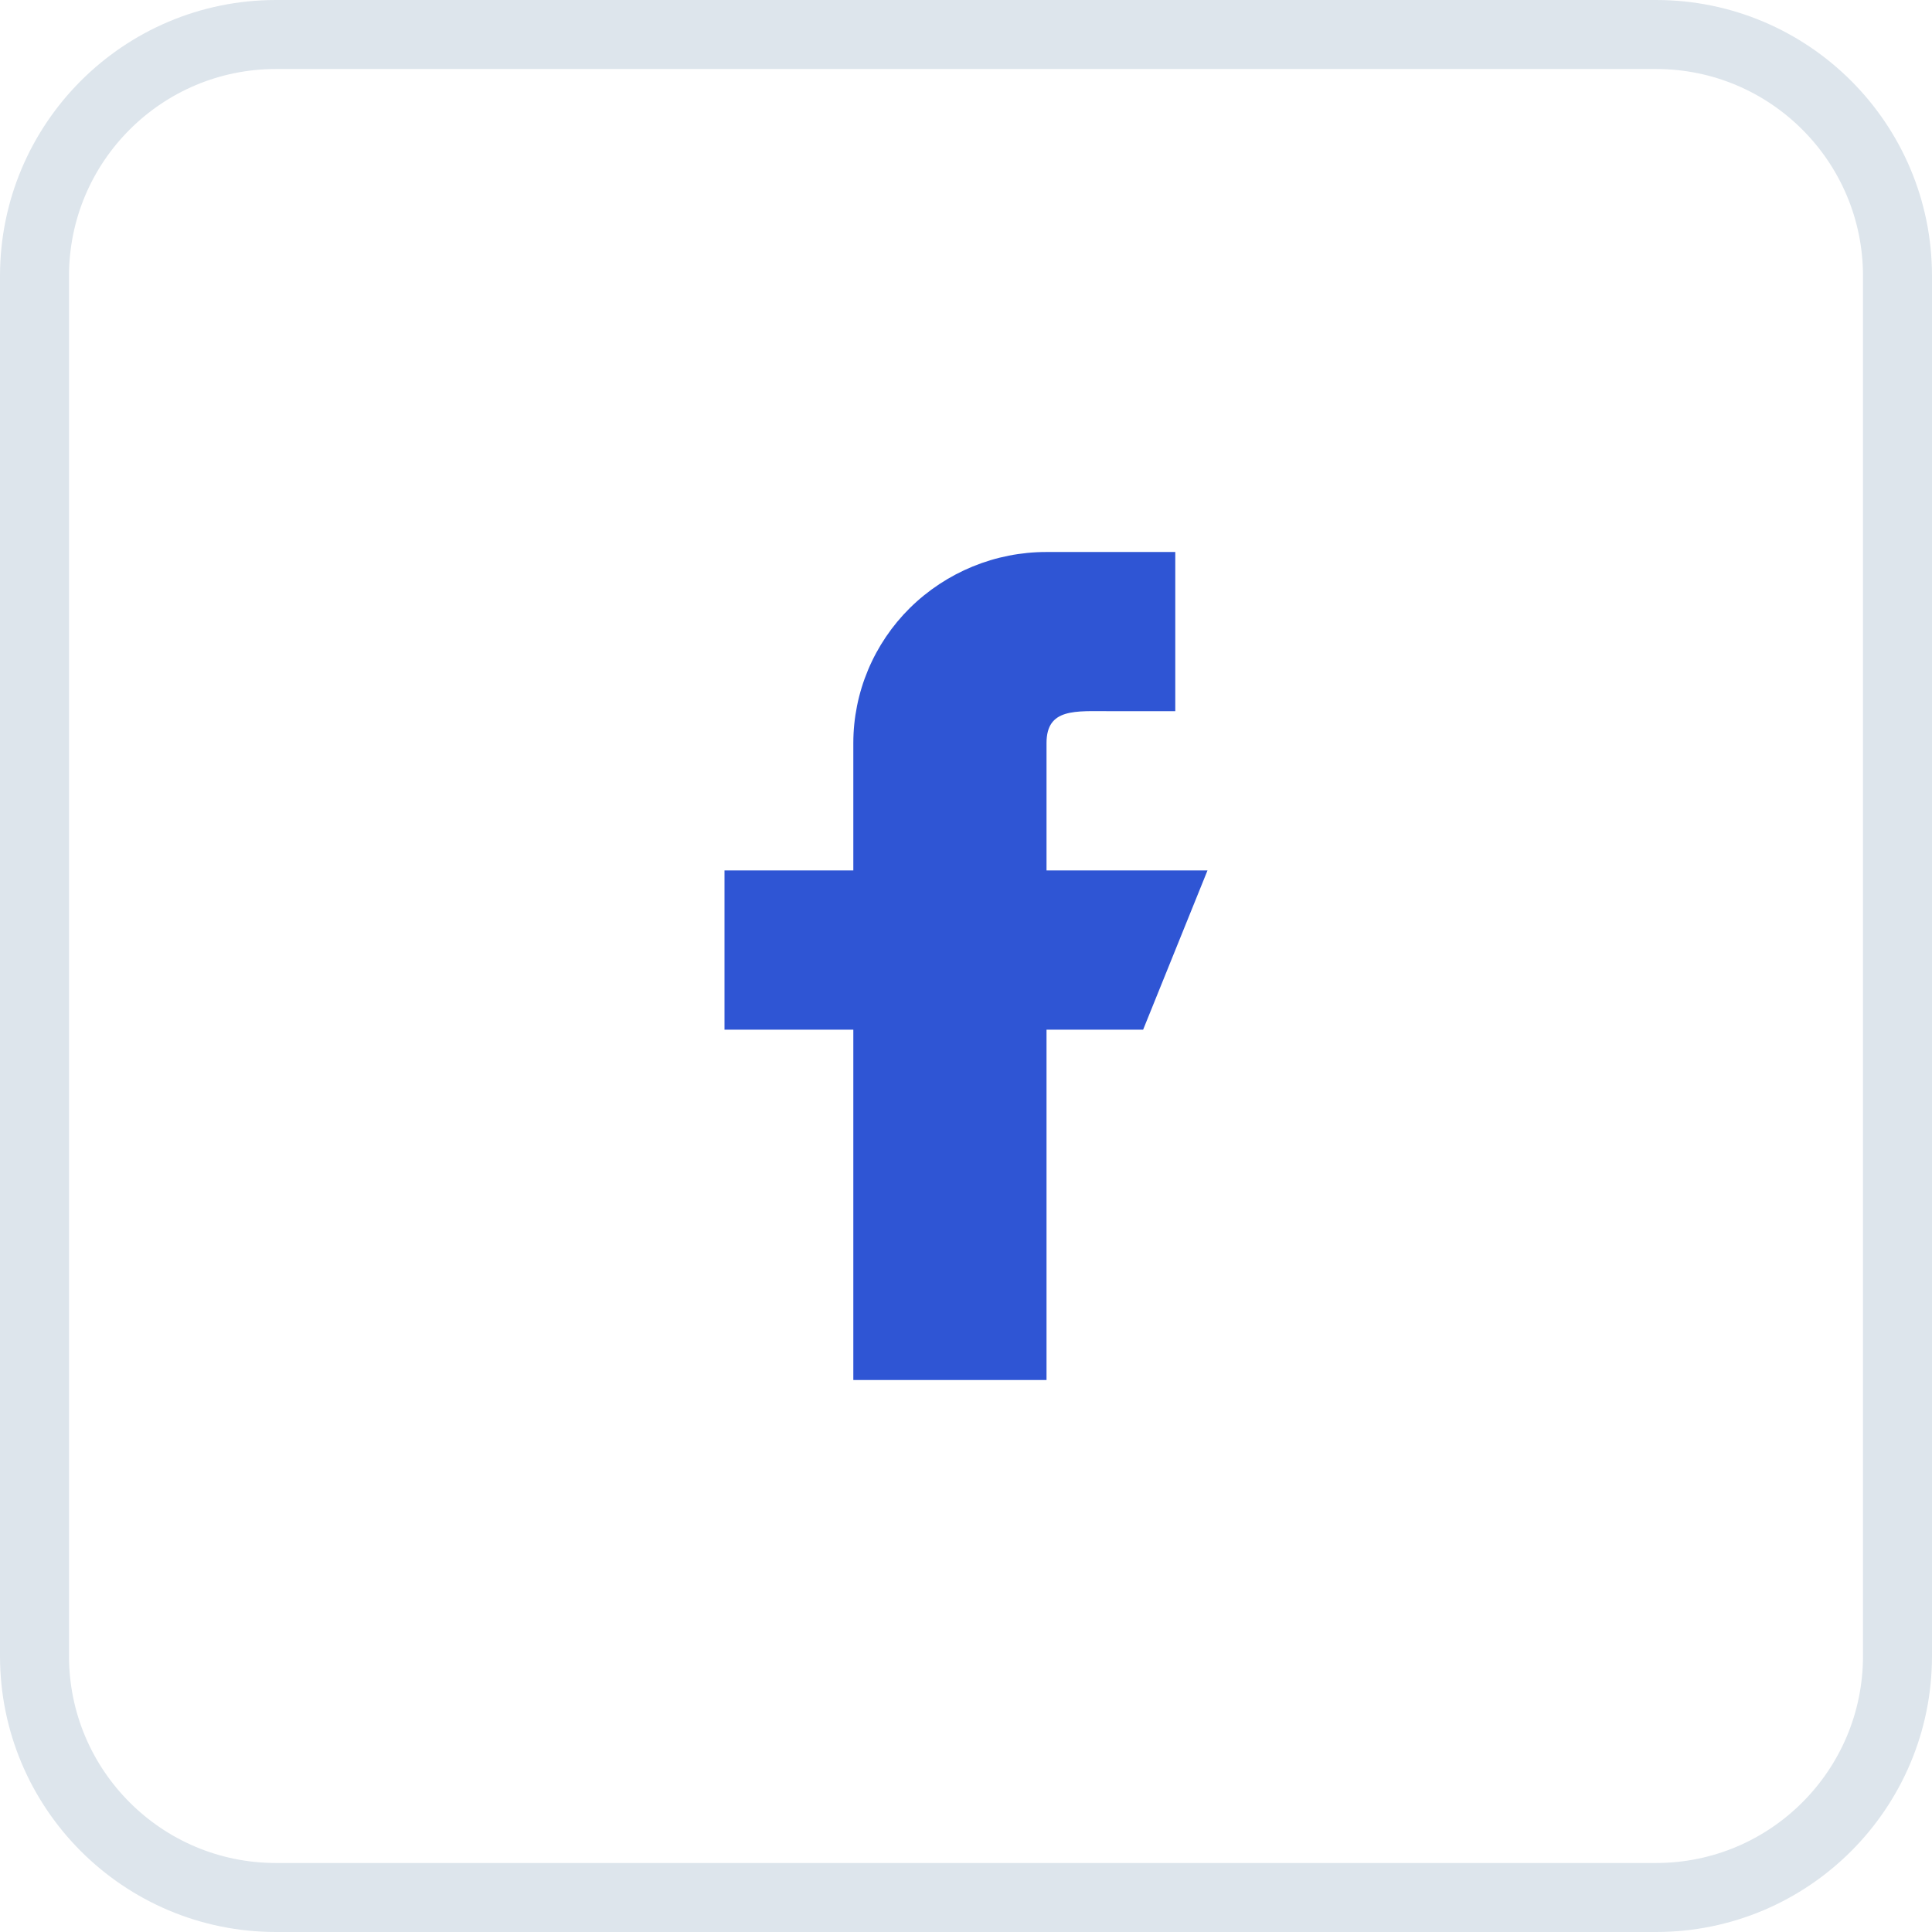
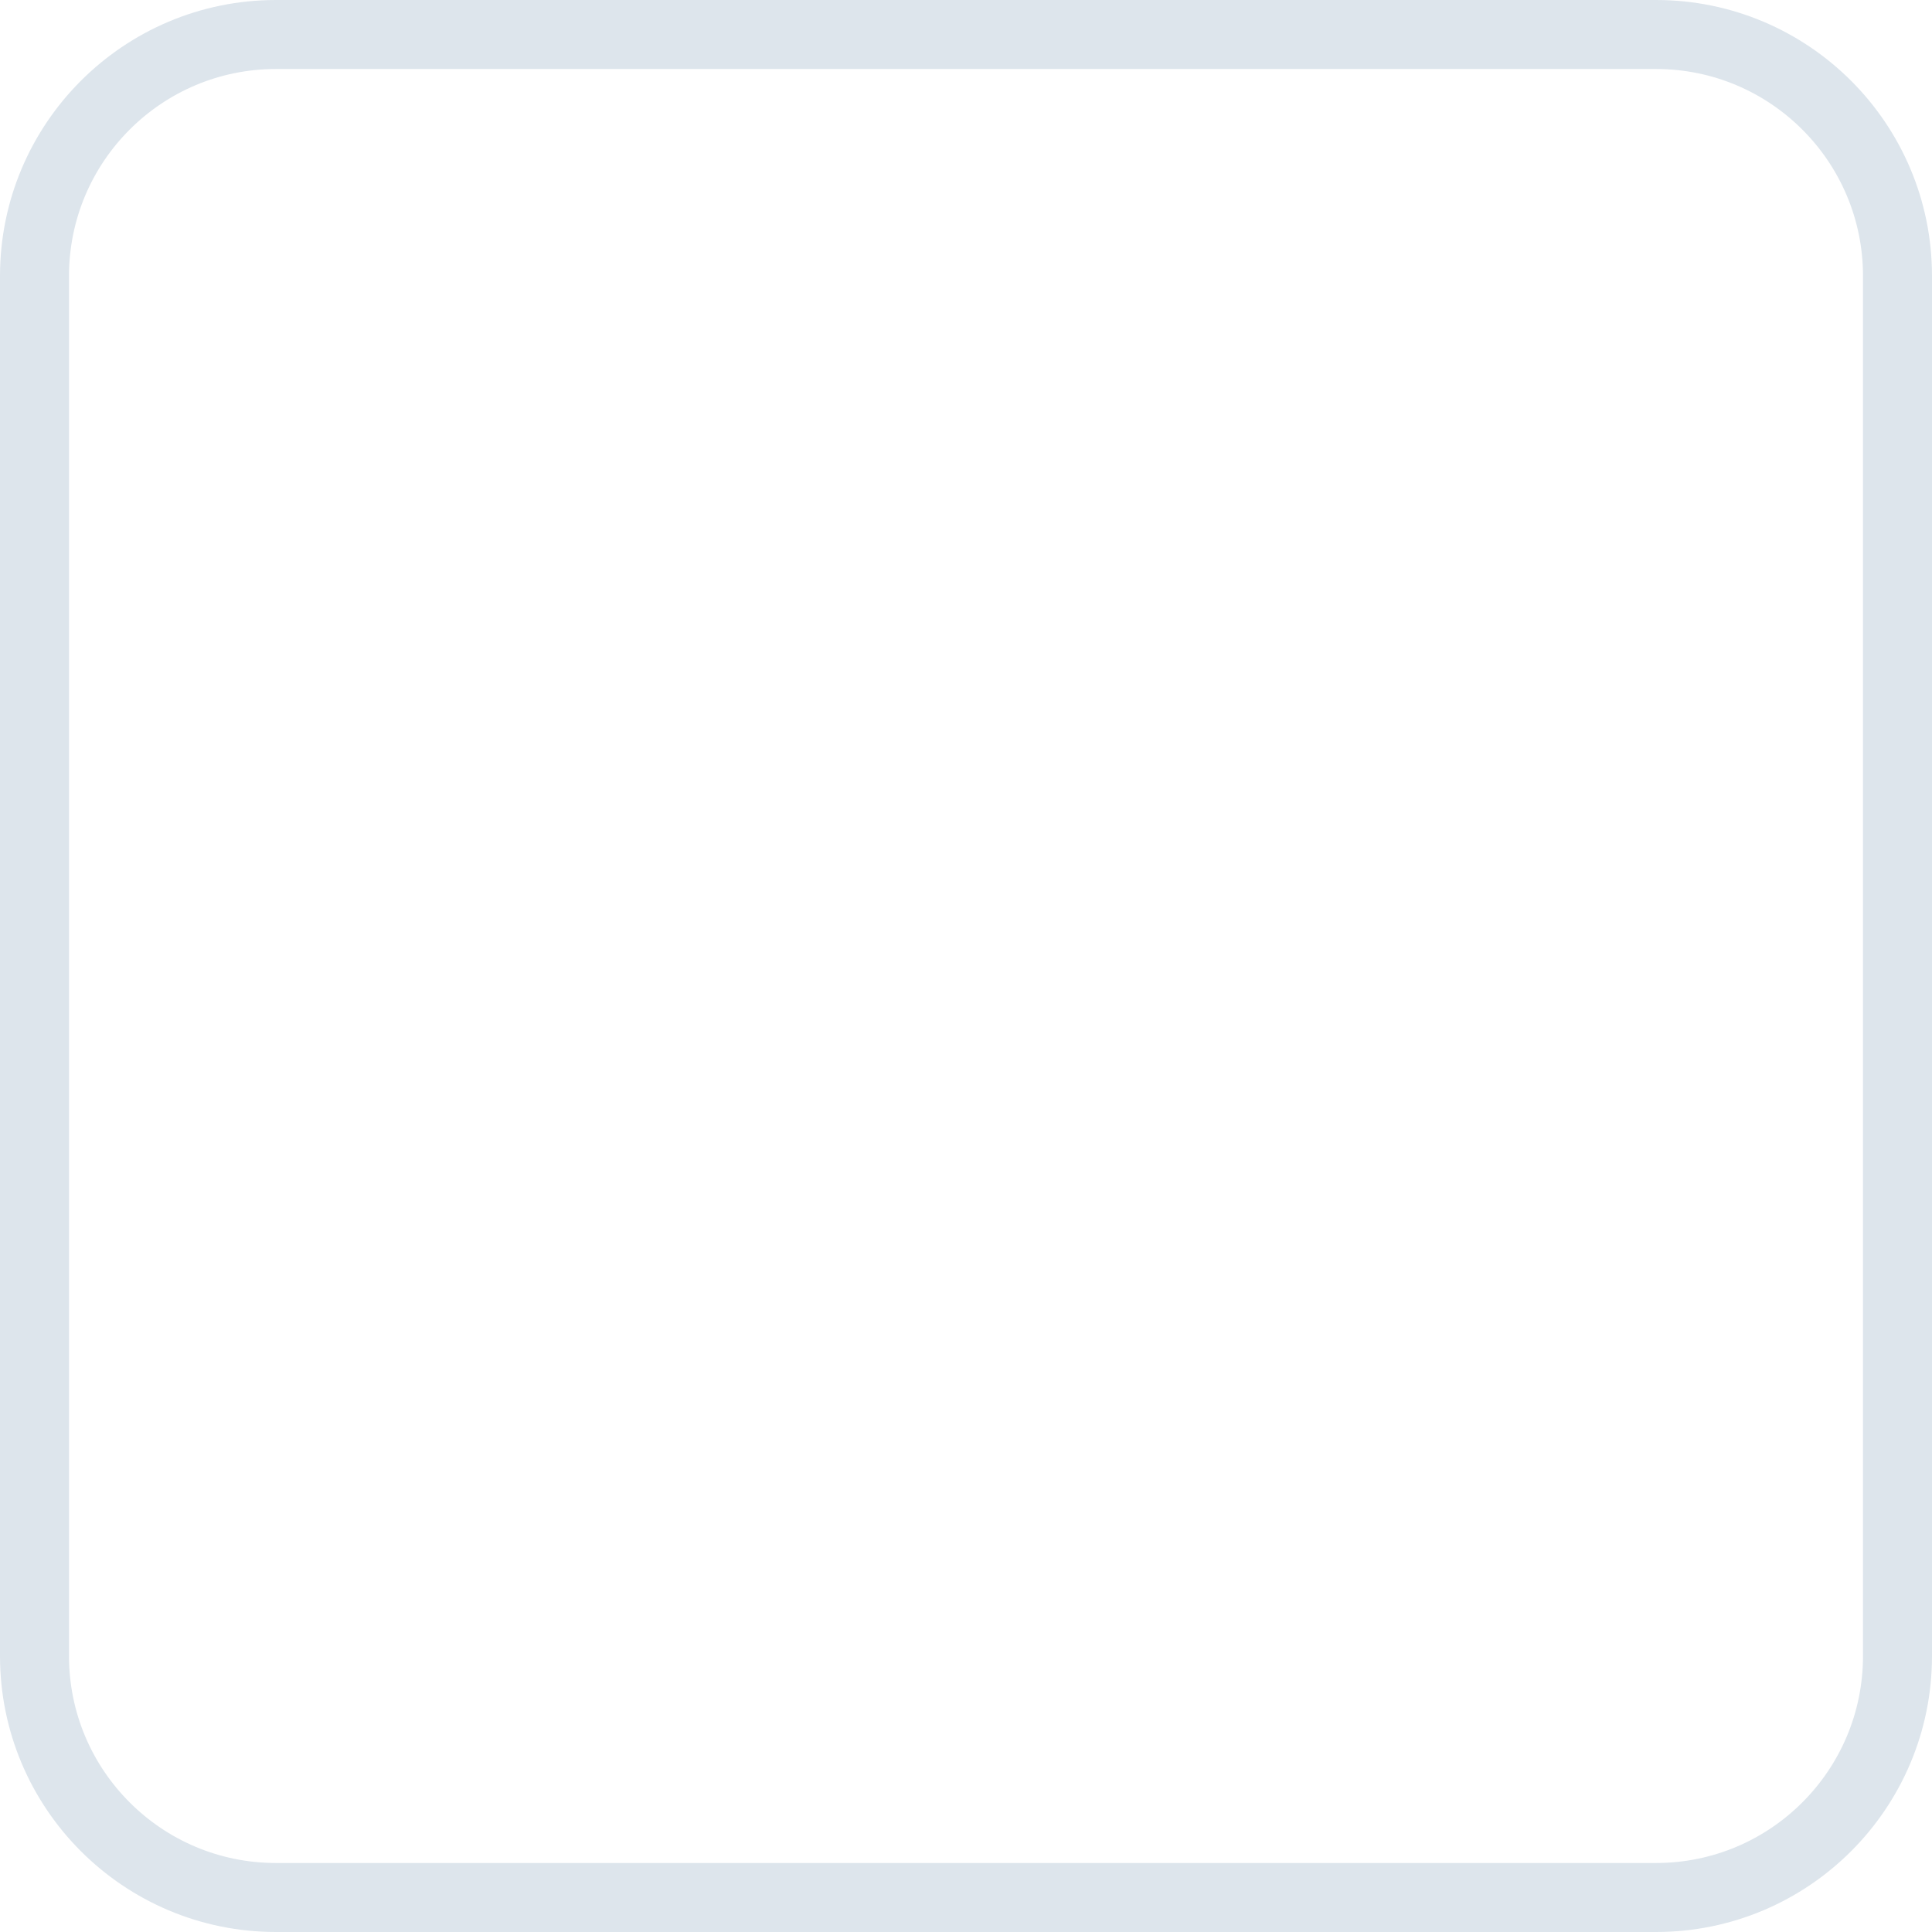
<svg xmlns="http://www.w3.org/2000/svg" width="28" height="28" viewBox="0 0 28 28" fill="none">
  <g id="Icon">
    <path id="ç©å½¢ 5242" d="M4 0.5H24C25.933 0.5 27.5 2.067 27.5 4V24C27.5 25.933 25.933 27.5 24 27.5H4C2.067 27.5 0.5 25.933 0.5 24V4C0.5 2.067 2.067 0.5 4 0.5Z" stroke="#DDE5EC" />
-     <path id="facebook" d="M15.167 12.615V10.769C15.167 10.259 15.585 10.307 16.1 10.307H17.033V8H15.167C14.426 7.999 13.715 8.291 13.187 8.811C12.928 9.067 12.722 9.372 12.581 9.708C12.44 10.044 12.367 10.405 12.367 10.769V12.615H10.5V14.923H12.367V20H15.167V14.923H16.567L17.5 12.615H15.167Z" fill="#2F55D4" />
  </g>
</svg>